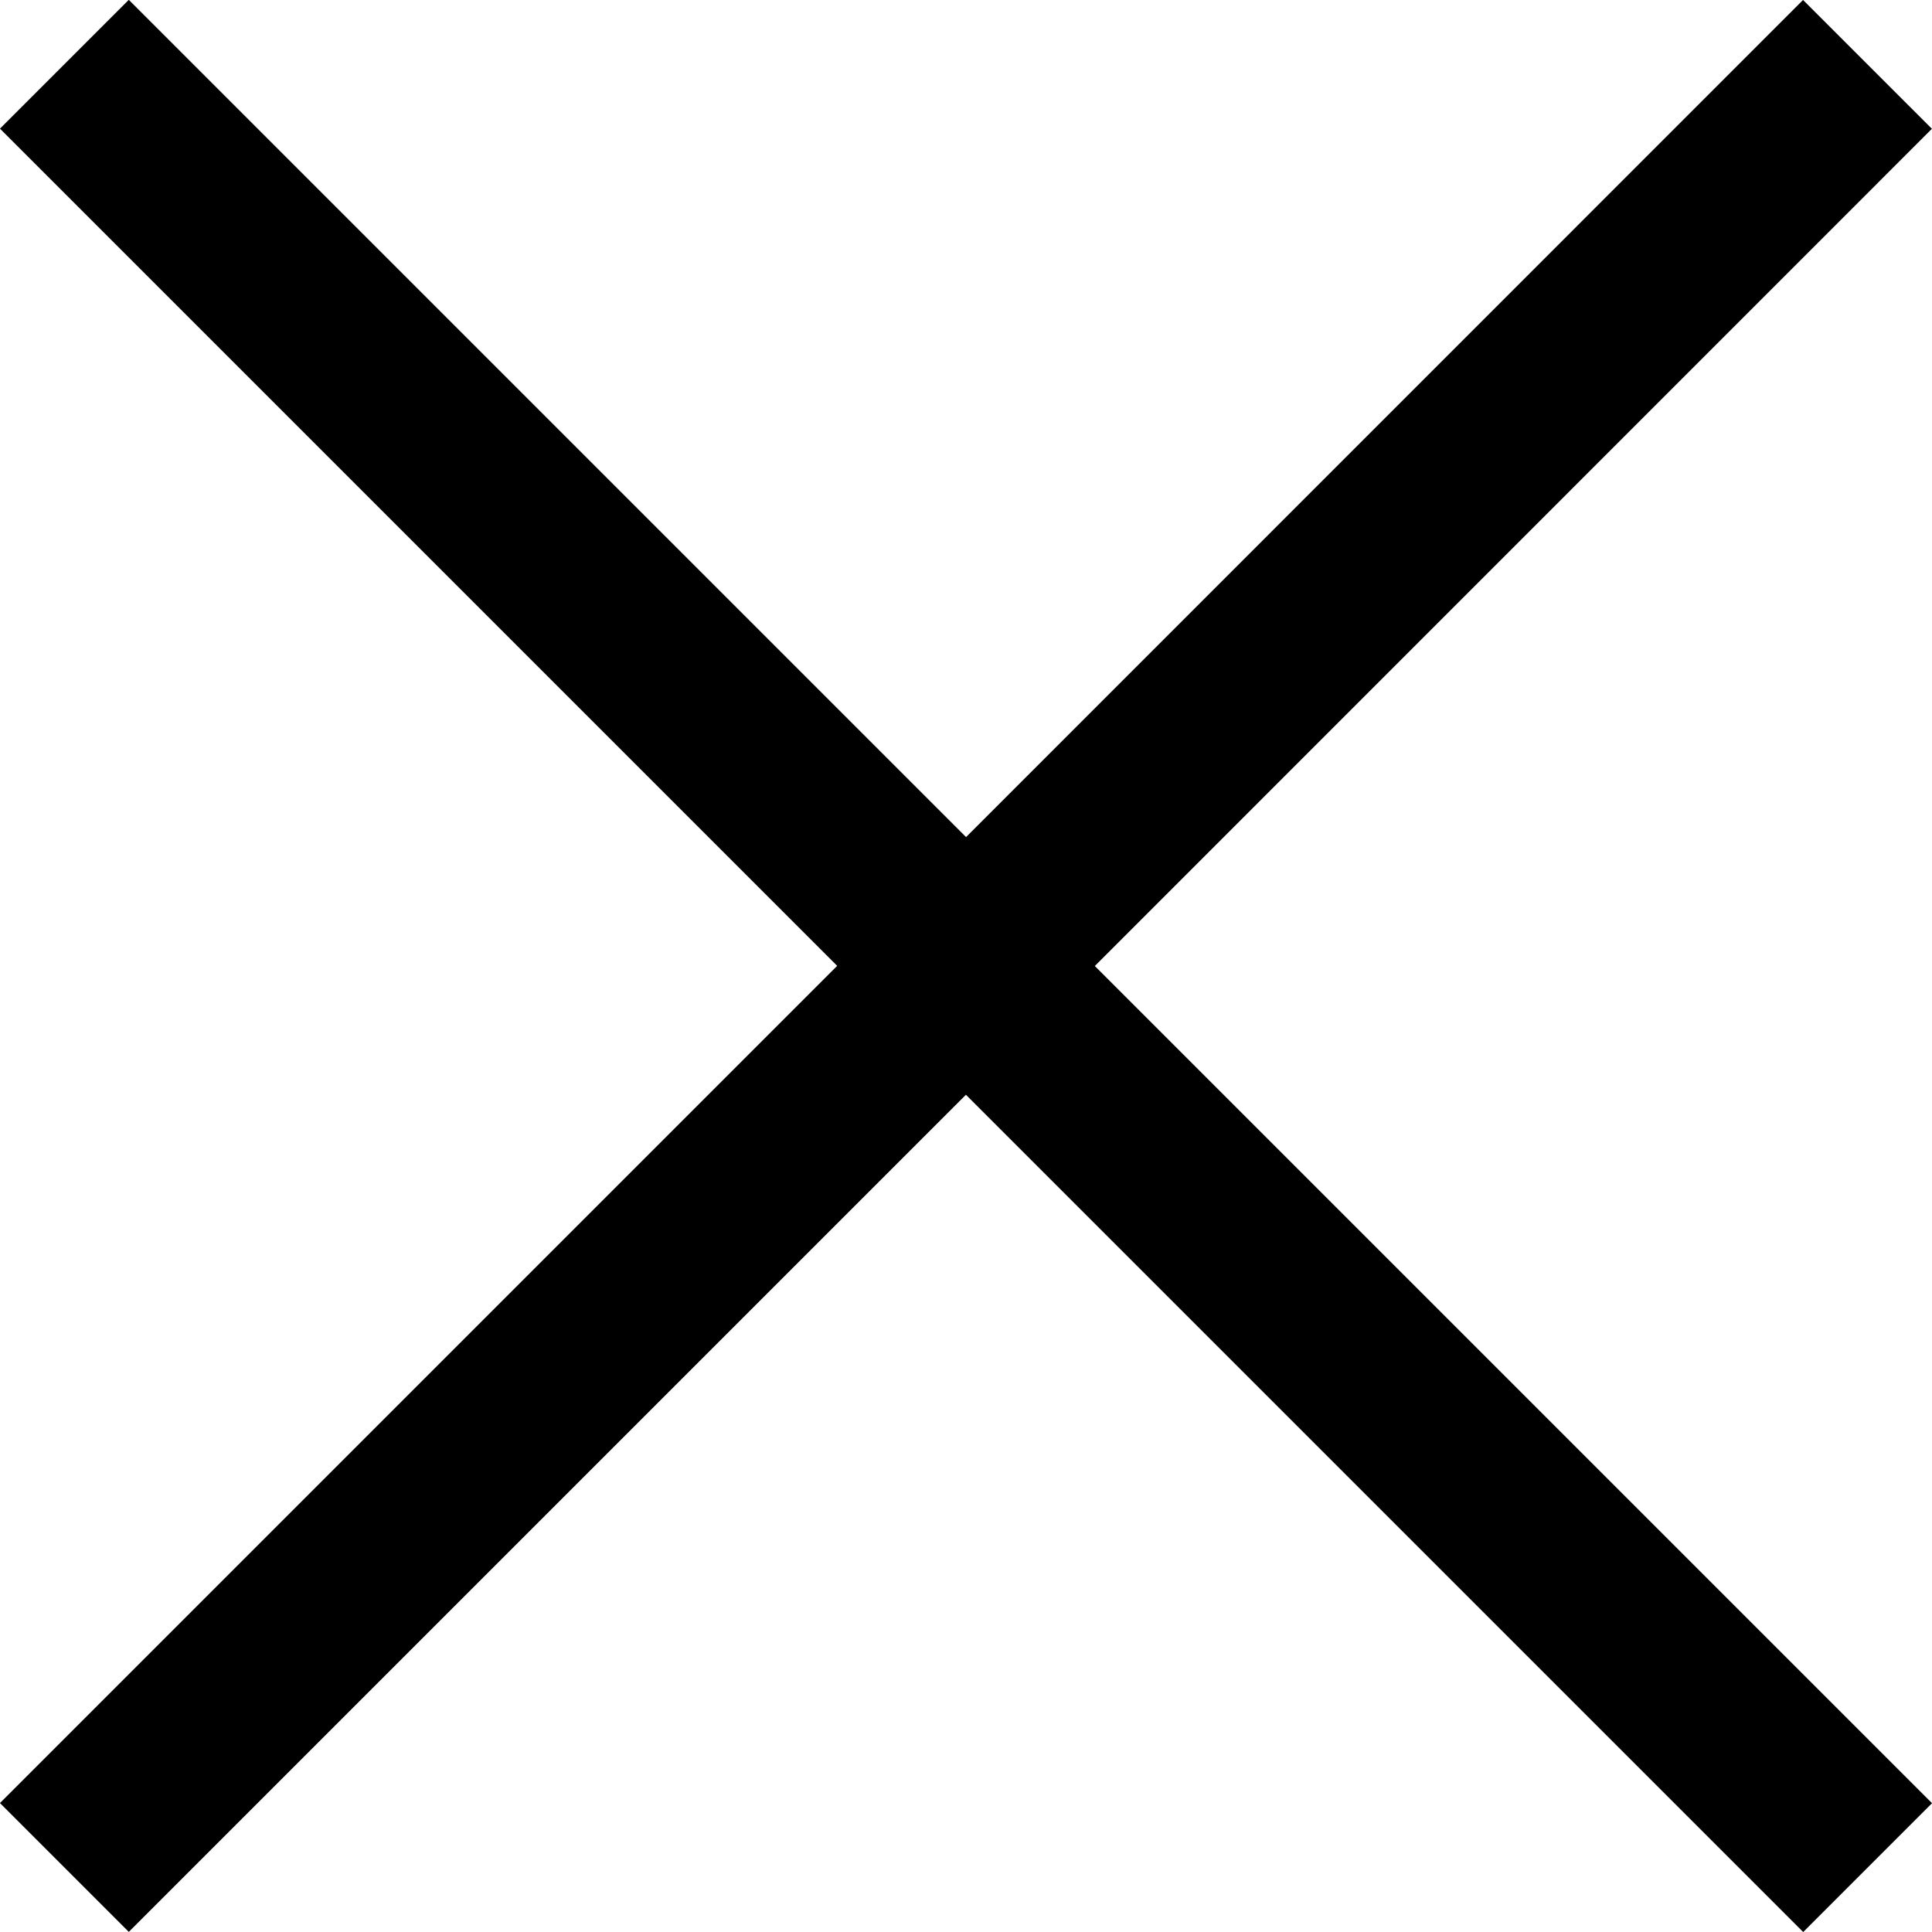
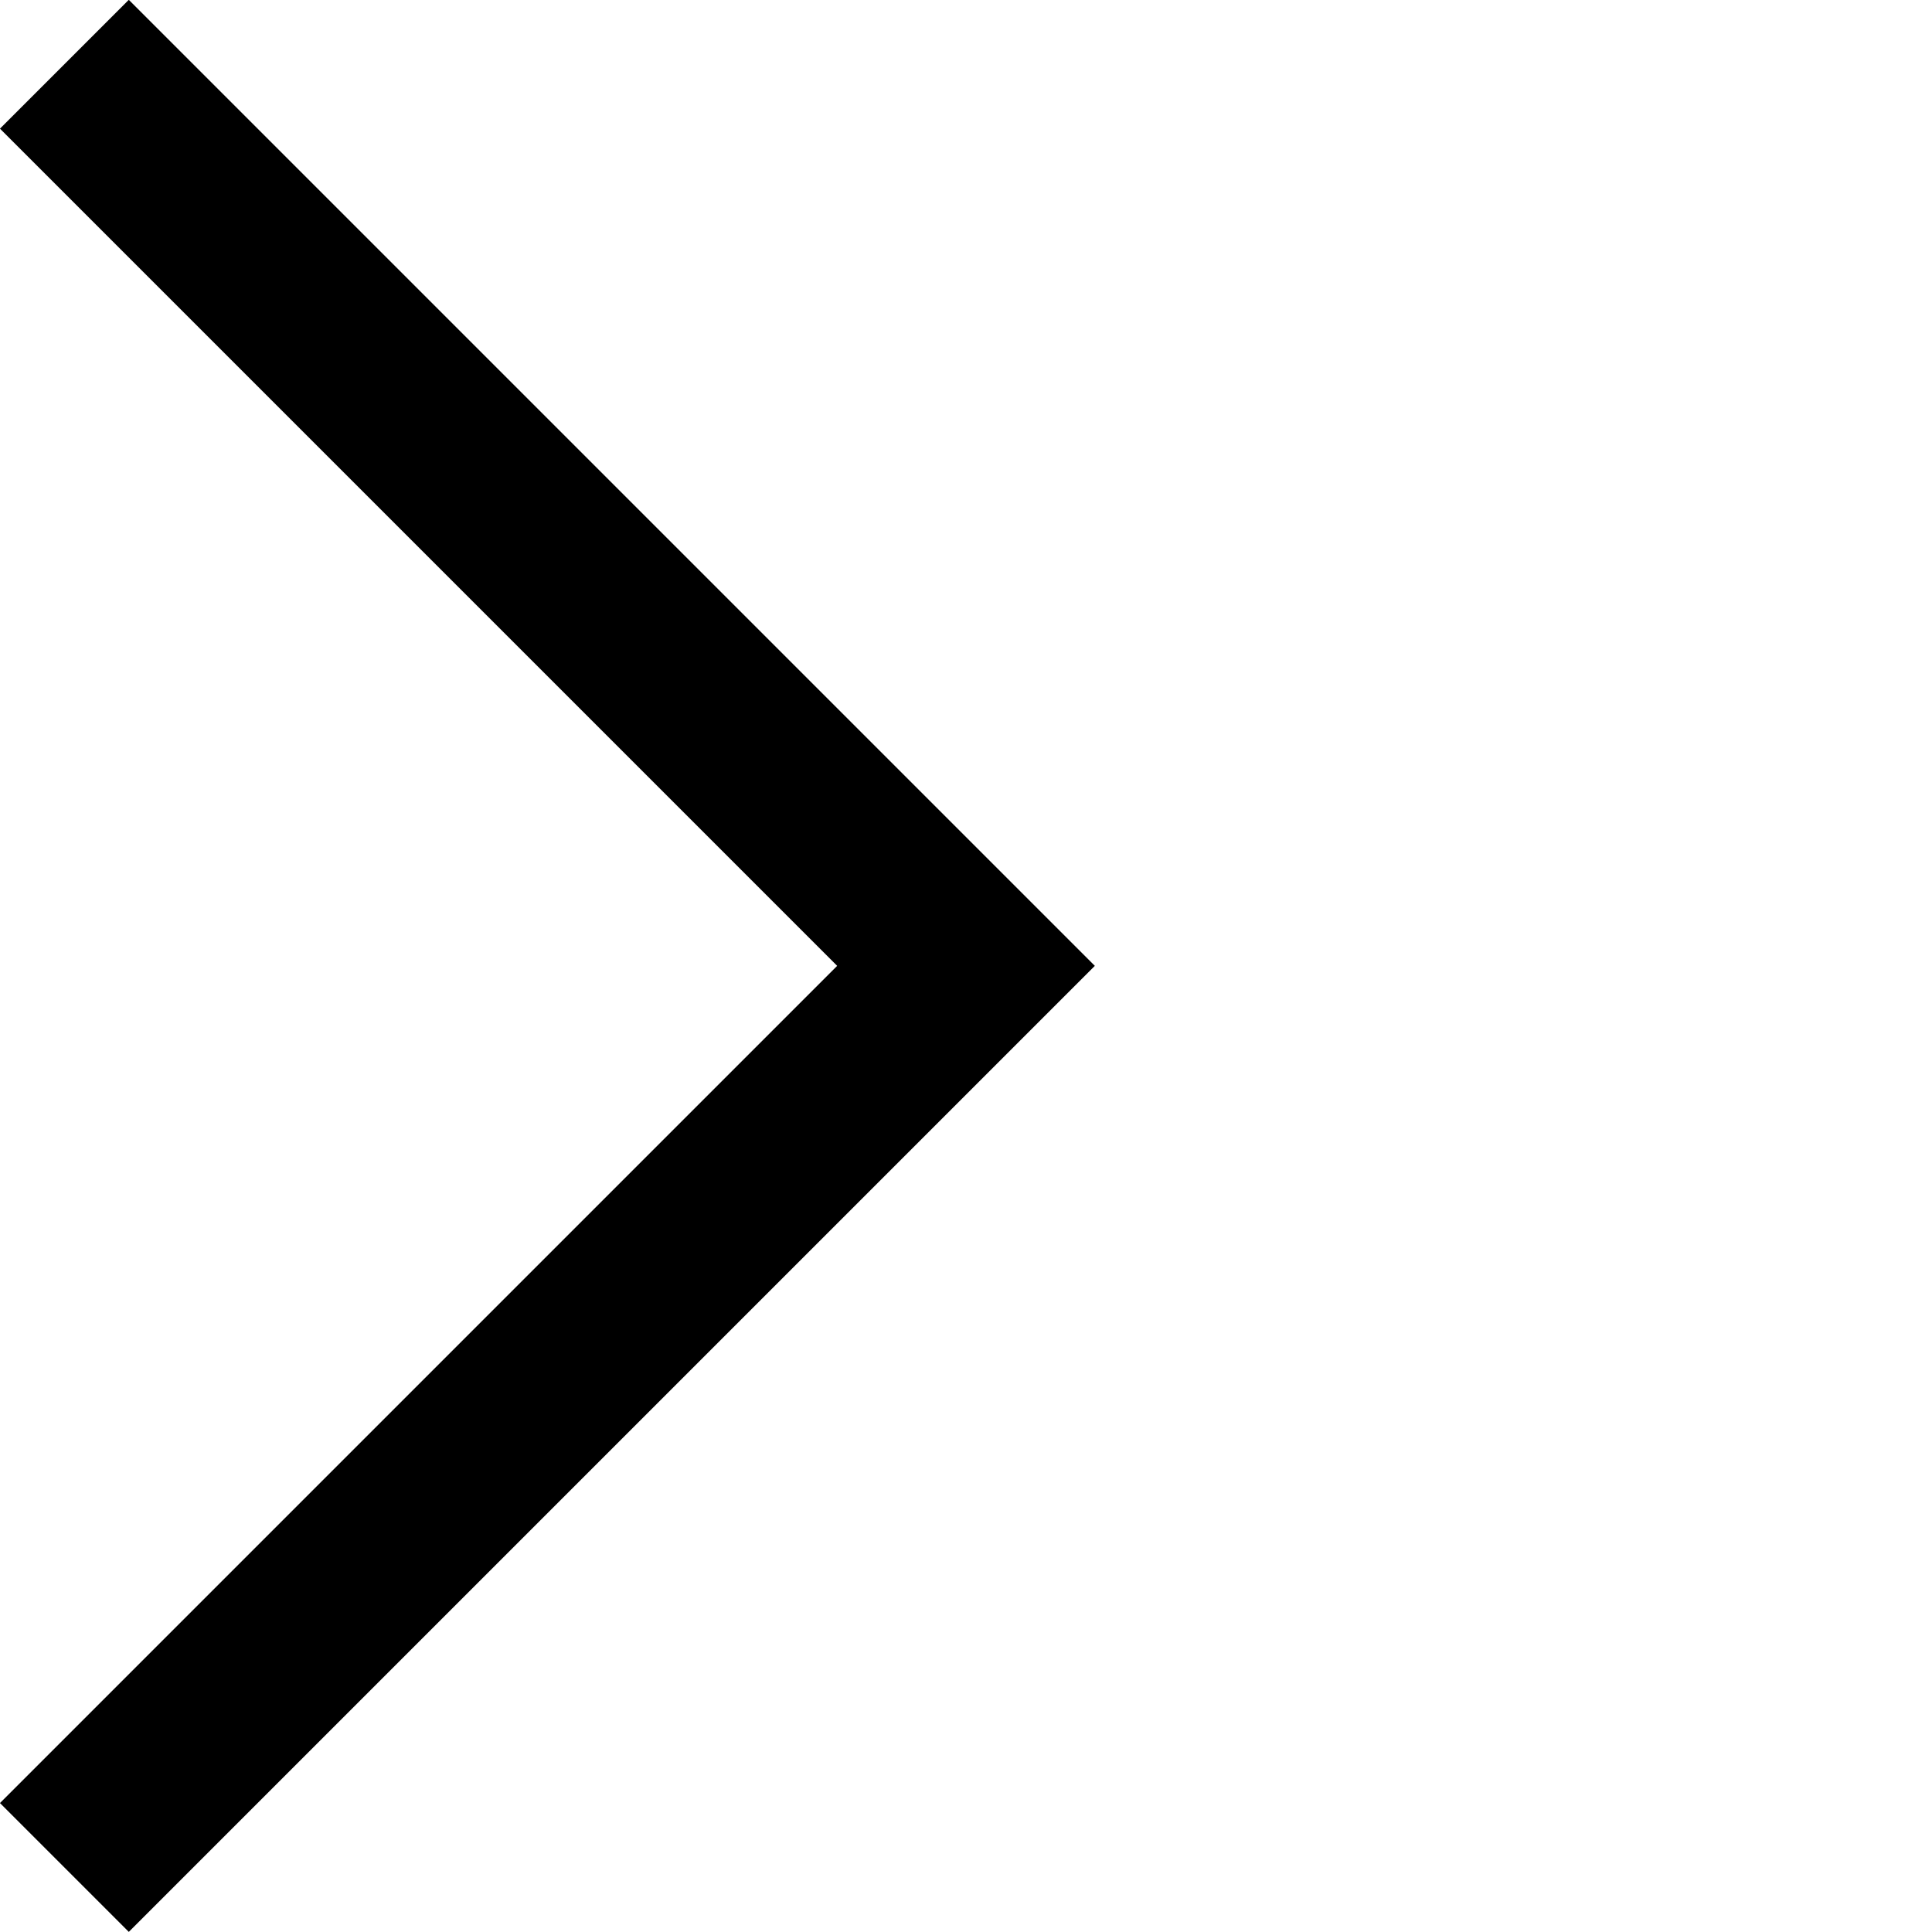
<svg xmlns="http://www.w3.org/2000/svg" width="12.724" height="12.724" viewBox="0 0 12.724 12.724">
  <g id="Groupe_11" data-name="Groupe 11" transform="translate(-178.173 -78.576)">
    <path id="Tracé_2" data-name="Tracé 2" d="M5.938,0,0,5.938l5.938,5.938" transform="translate(184.535 90.875) rotate(180)" fill="none" stroke="#000" stroke-width="1.2" />
-     <path id="Tracé_3" data-name="Tracé 3" d="M2587.865,1517.325l-5.937,5.938,5.938,5.938" transform="translate(-2397.393 -1438.325)" fill="none" stroke="#000" stroke-width="1.2" />
  </g>
</svg>